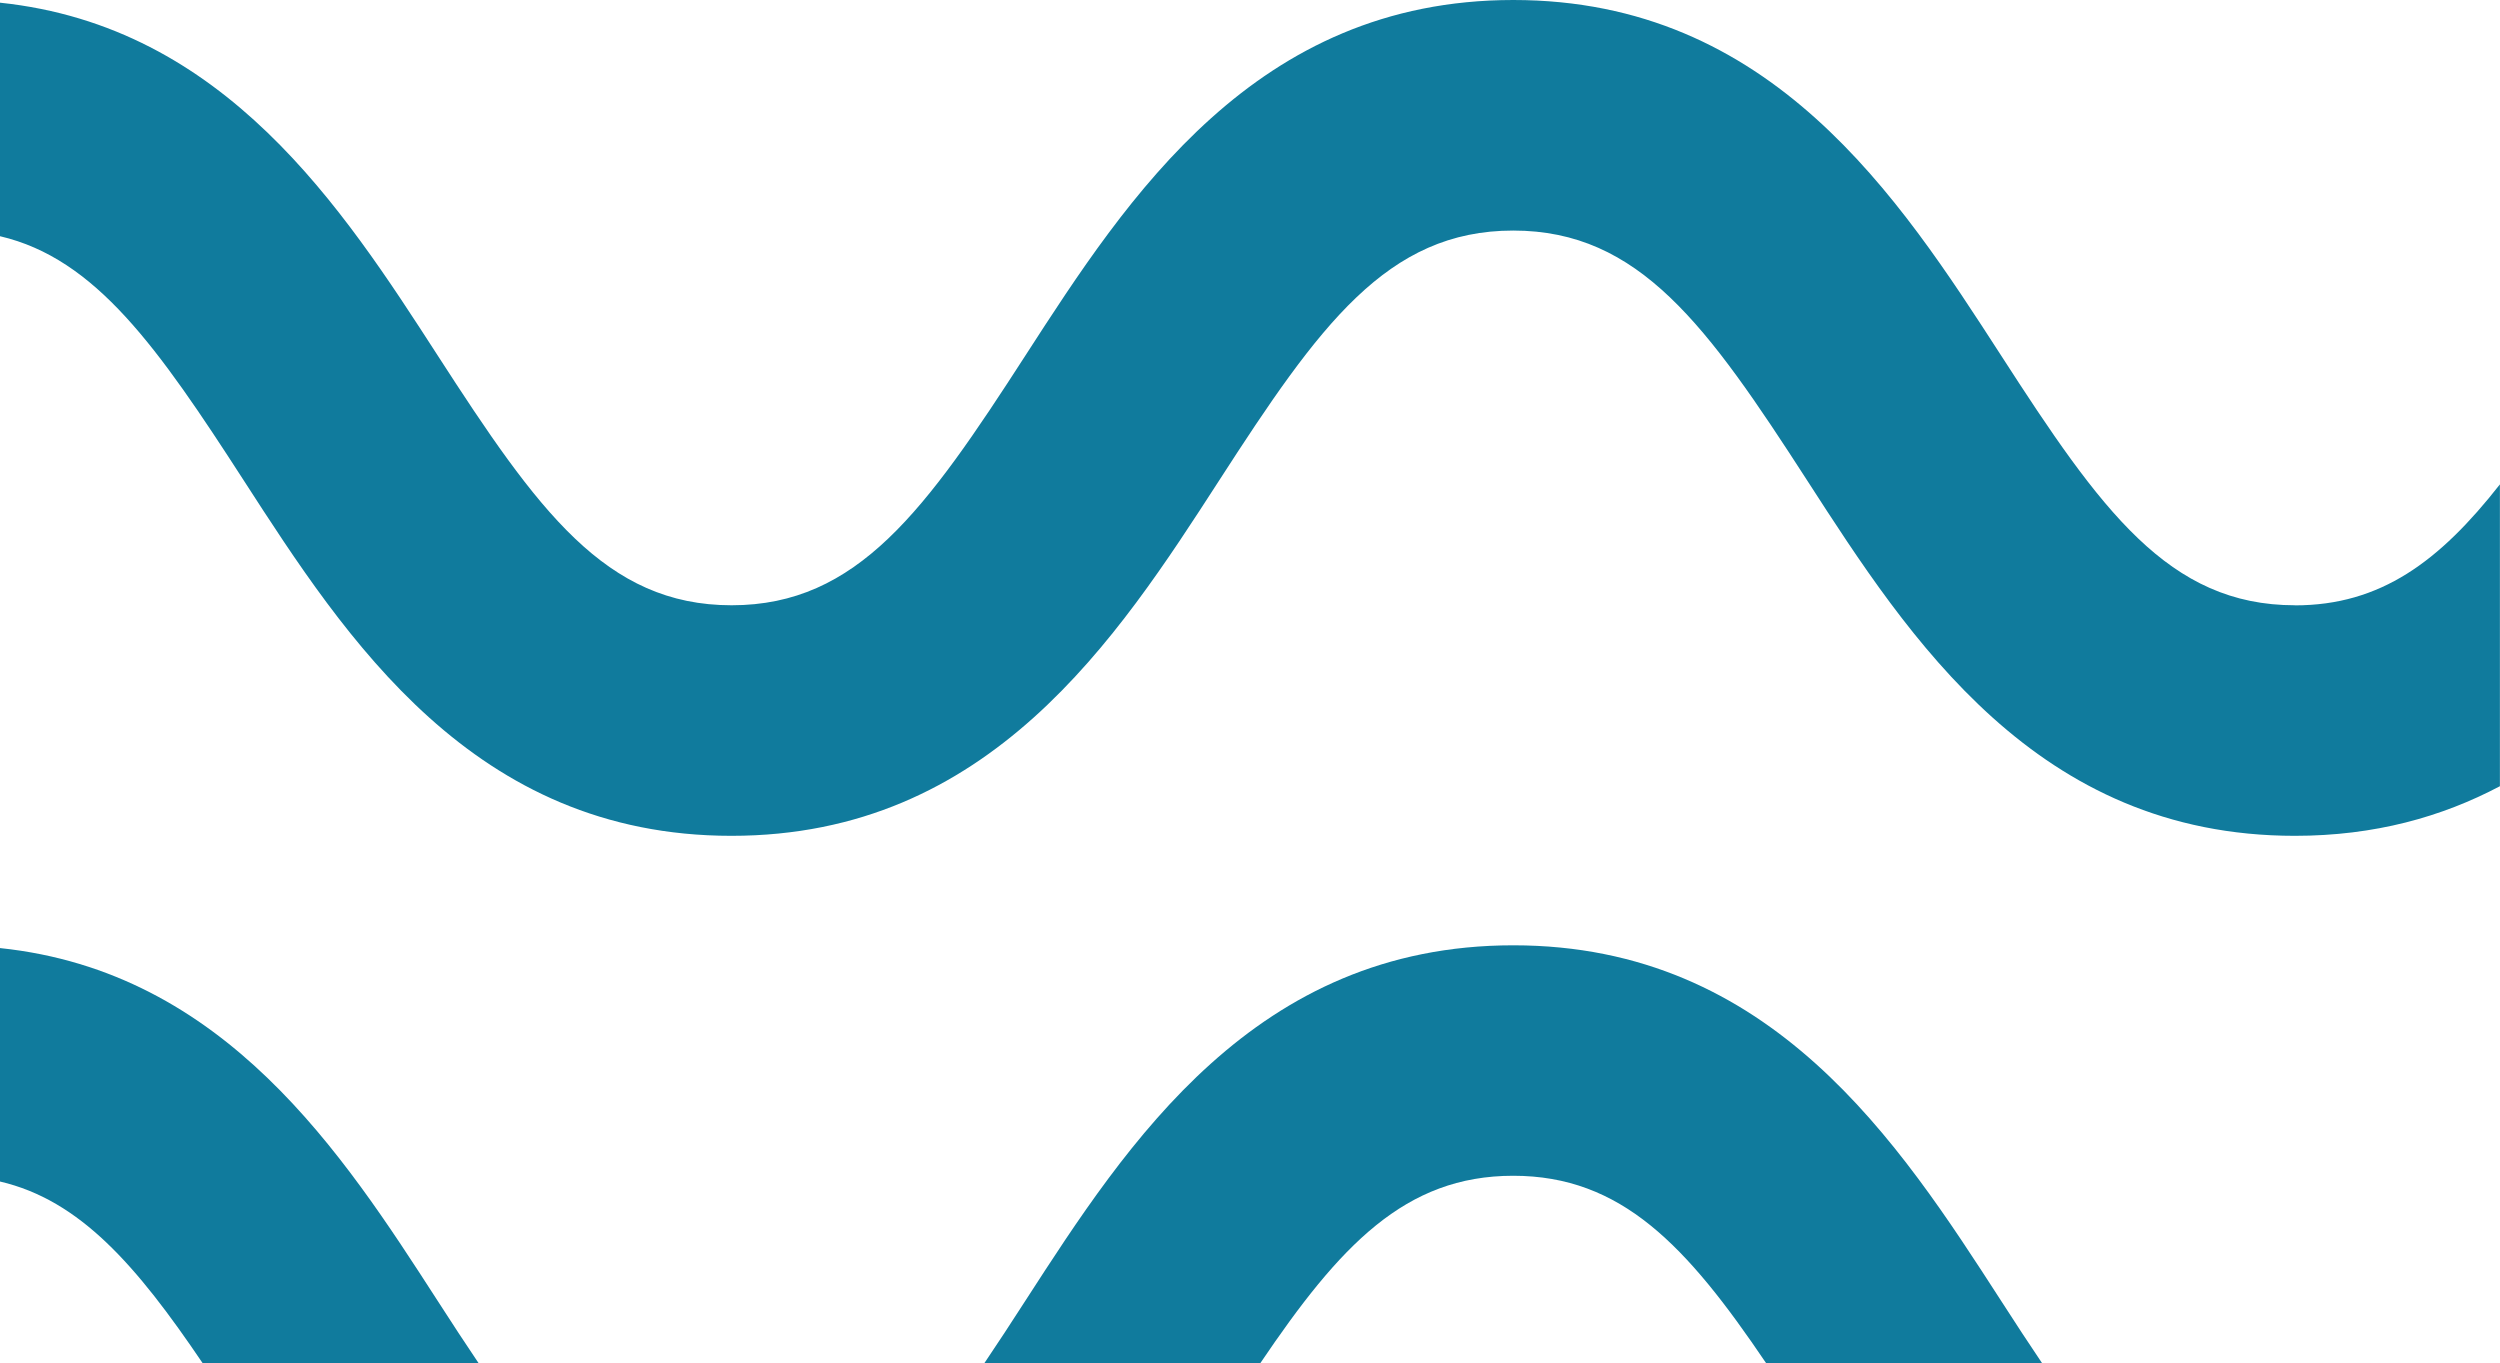
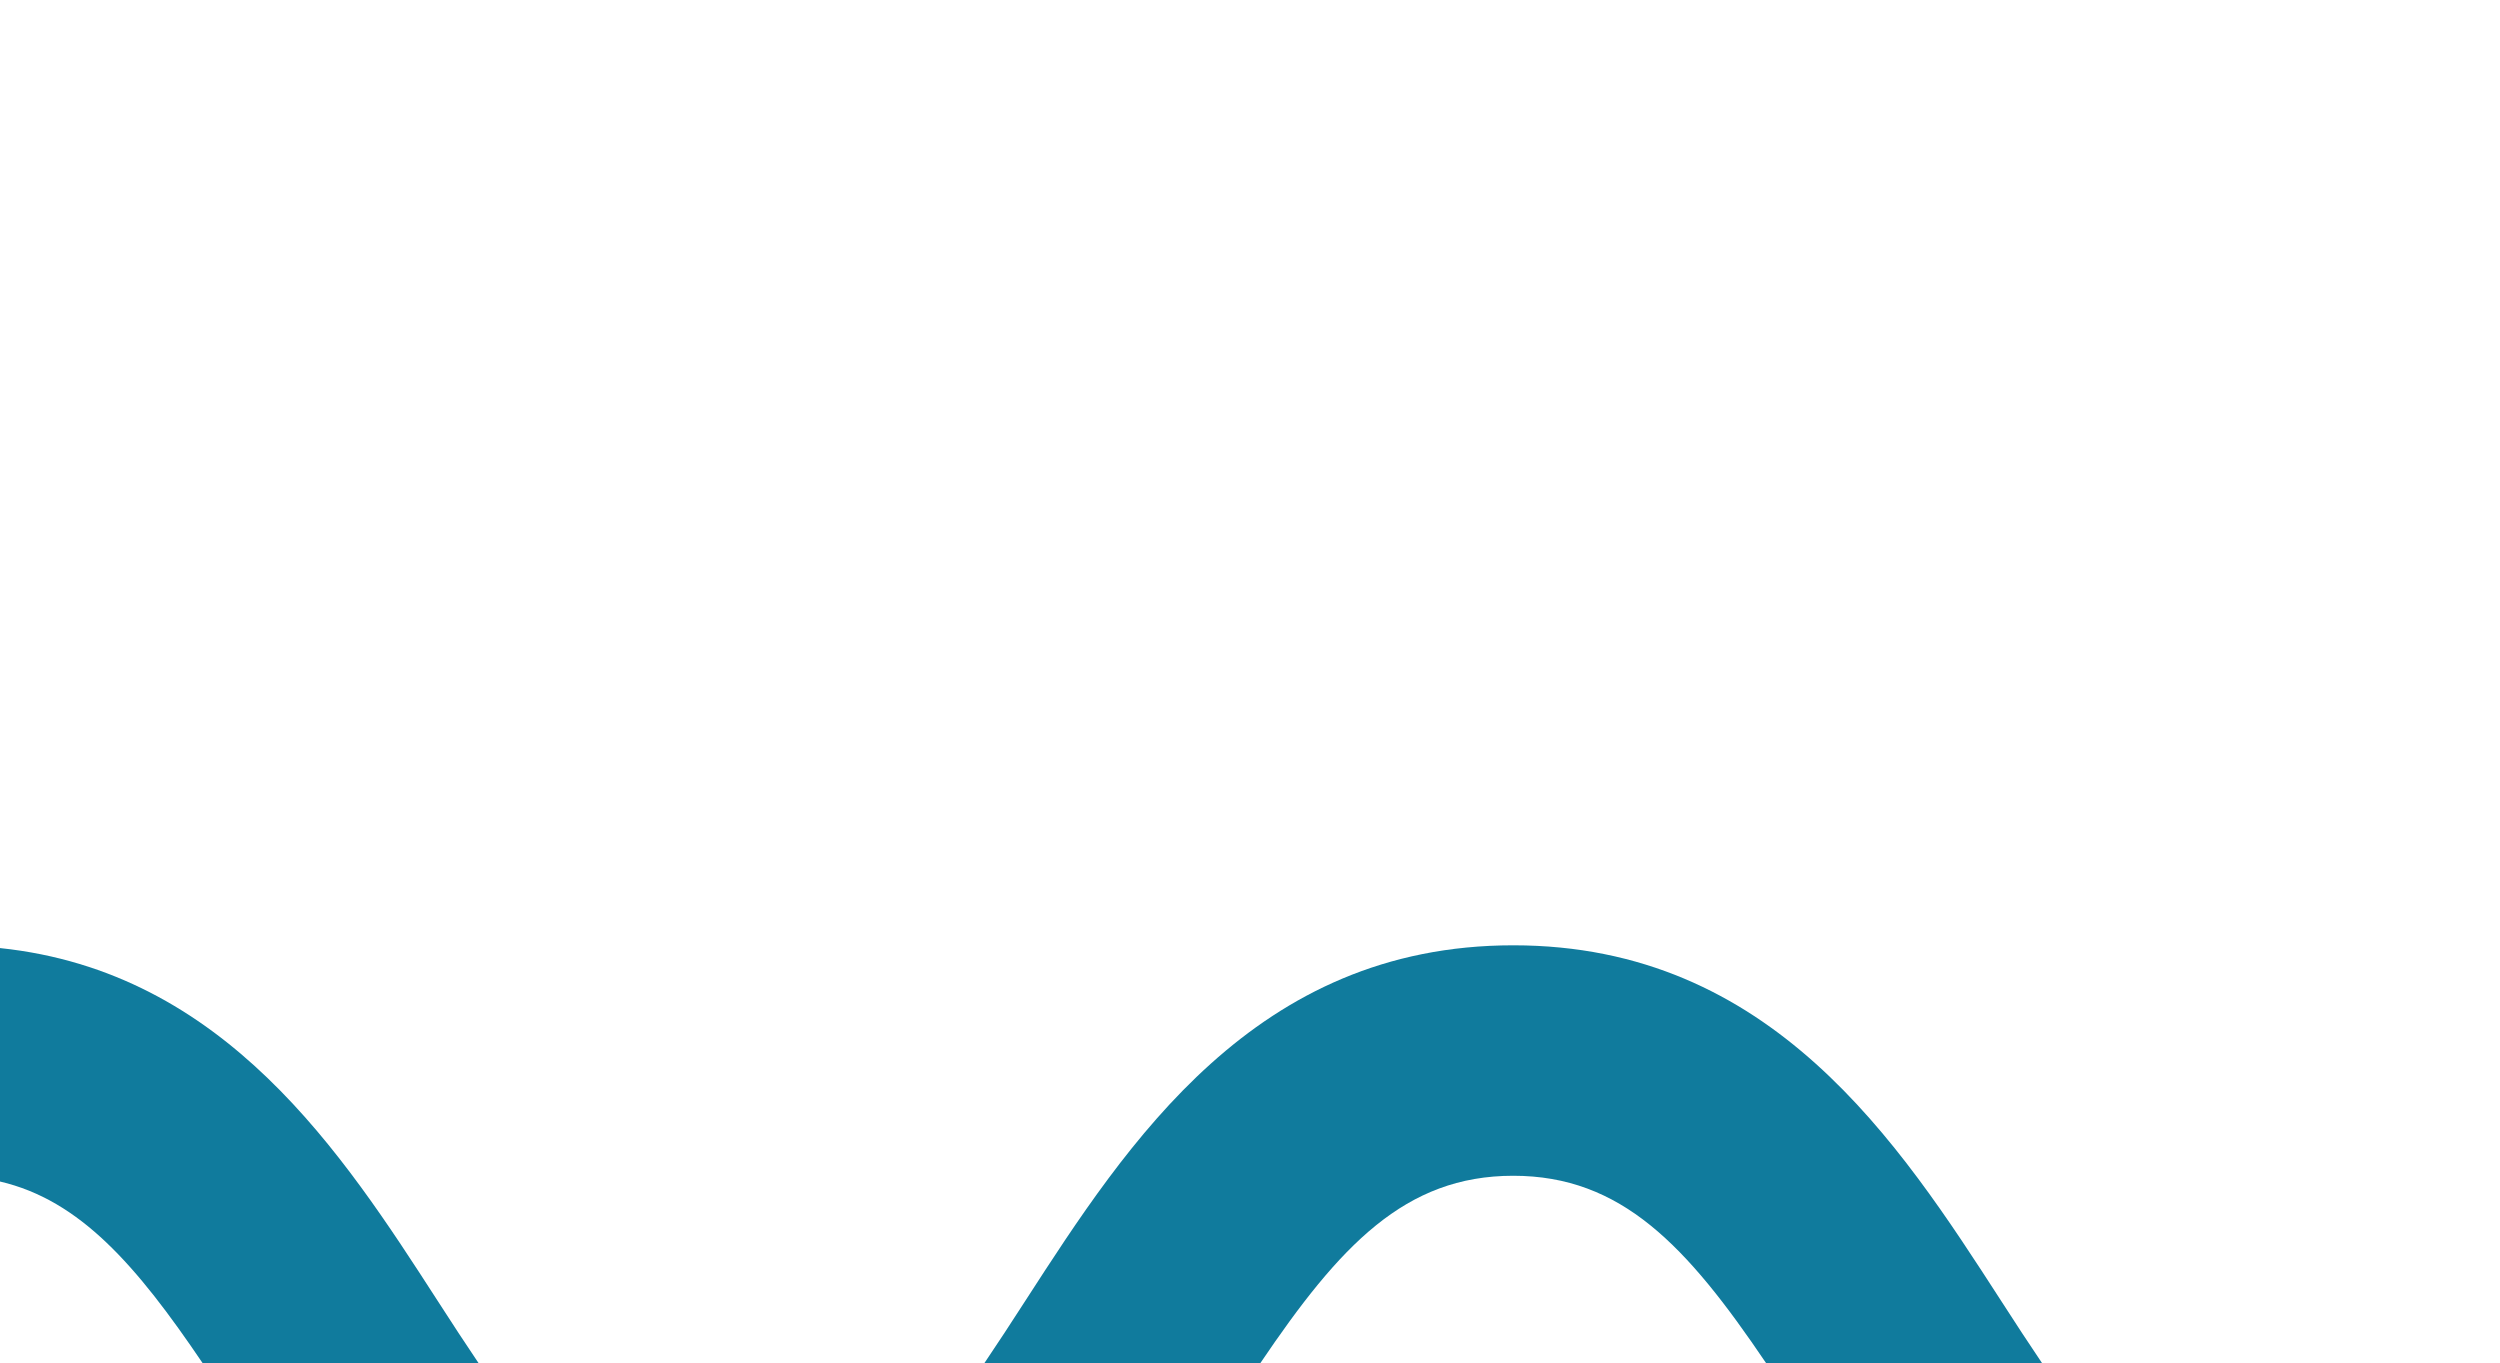
<svg xmlns="http://www.w3.org/2000/svg" id="Layer_2" data-name="Layer 2" viewBox="0 0 261 142.32">
  <defs>
    <style>
      .cls-1 {
        fill: #107b9d;
      }
    </style>
  </defs>
  <g id="Layer_1-2" data-name="Layer 1">
    <g>
-       <path class="cls-1" d="m239.59,63.19c-13.18,0-20.25-9.92-30.69-26.1C198.22,20.57,184.94,0,157.99,0s-40.24,20.57-50.92,37.09c-10.44,16.18-17.52,26.1-30.69,26.1s-20.25-9.92-30.7-26.1C35.72,21.68,23.49,2.75,0,.28v24.38c10,2.34,16.48,11.61,25.45,25.5,10.68,16.53,23.96,37.1,50.91,37.1s40.24-20.57,50.92-37.1c10.44-16.17,17.52-26.09,30.7-26.09s20.25,9.92,30.69,26.09c10.67,16.53,23.96,37.1,50.91,37.1,8.34,0,15.36-1.98,21.41-5.18v-31.51c-6.3,8.03-12.44,12.63-21.41,12.63Z" />
      <path class="cls-1" d="m157.98,98.69c-26.95,0-40.24,20.57-50.92,37.09-1.49,2.31-2.91,4.49-4.29,6.53h28.81c8.29-12.27,15.1-19.56,26.4-19.56s18.11,7.29,26.4,19.56h28.81c-1.38-2.04-2.8-4.22-4.29-6.53-10.68-16.53-23.96-37.09-50.91-37.09Z" />
      <path class="cls-1" d="m0,98.97v24.38c8.34,1.95,14.23,8.72,21.16,18.97h28.81c-1.38-2.04-2.8-4.22-4.29-6.53-9.95-15.41-22.19-34.34-45.67-36.81Z" />
    </g>
  </g>
</svg>